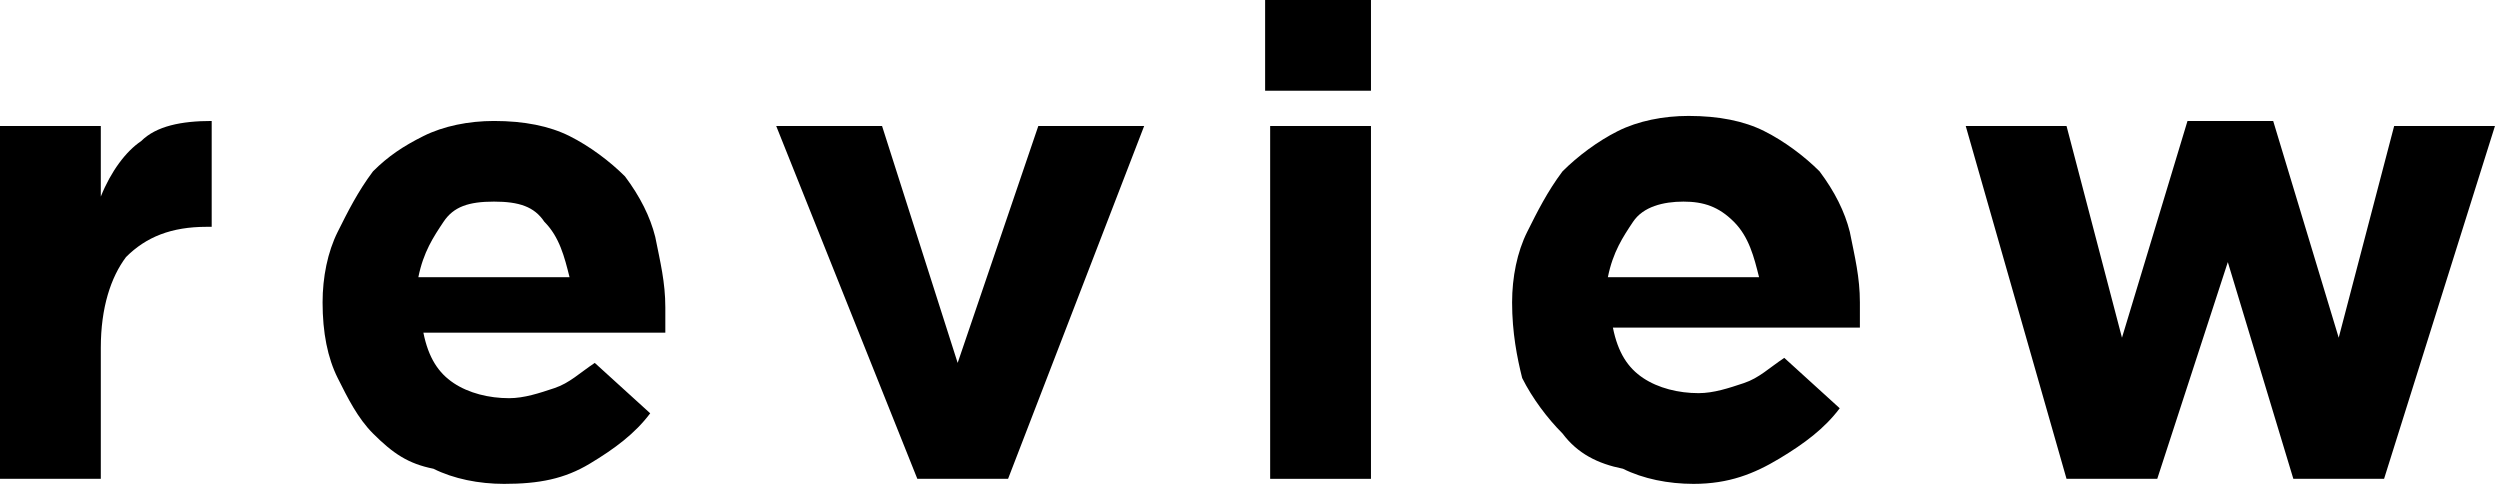
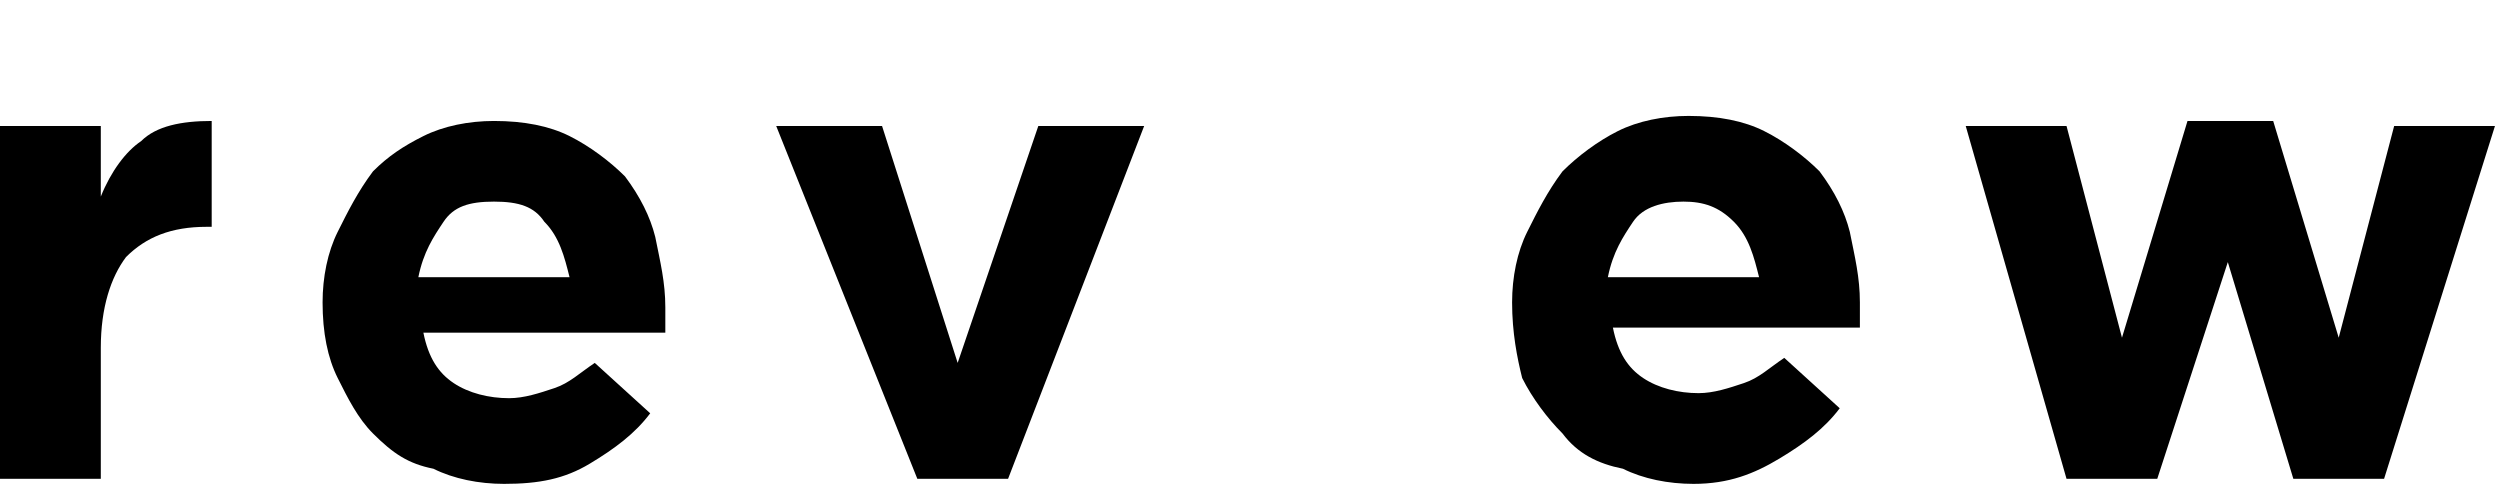
<svg xmlns="http://www.w3.org/2000/svg" version="1.1" x="0px" y="0px" width="49.6px" height="9.6px" viewBox="0 0 49.6 9.6" style="enable-background:new 0 0 49.6 9.6;" xml:space="preserve">
  <defs>
</defs>
  <g>
    <g>
      <path d="M0,2.5h2v1.4c0.2-0.5,0.5-0.9,0.8-1.1c0.3-0.3,0.8-0.4,1.4-0.4v2.1H4.1c-0.7,0-1.2,0.2-1.6,0.6C2.2,5.5,2,6.1,2,6.9v2.6H0    V2.5z" />
      <path d="M10,9.6c-0.5,0-1-0.1-1.4-0.3C8.1,9.2,7.8,9,7.4,8.6C7.1,8.3,6.9,7.9,6.7,7.5C6.5,7.1,6.4,6.6,6.4,6v0    c0-0.5,0.1-1,0.3-1.4c0.2-0.4,0.4-0.8,0.7-1.2C7.7,3.1,8,2.9,8.4,2.7c0.4-0.2,0.9-0.3,1.4-0.3c0.6,0,1.1,0.1,1.5,0.3    c0.4,0.2,0.8,0.5,1.1,0.8c0.3,0.4,0.5,0.8,0.6,1.2c0.1,0.5,0.2,0.9,0.2,1.4c0,0.1,0,0.2,0,0.2c0,0.1,0,0.2,0,0.3H8.4    c0.1,0.5,0.3,0.8,0.6,1c0.3,0.2,0.7,0.3,1.1,0.3c0.3,0,0.6-0.1,0.9-0.2c0.3-0.1,0.5-0.3,0.8-0.5l1.1,1c-0.3,0.4-0.7,0.7-1.2,1    C11.2,9.5,10.7,9.6,10,9.6z M11.3,5.5c-0.1-0.4-0.2-0.8-0.5-1.1C10.6,4.1,10.3,4,9.8,4s-0.8,0.1-1,0.4C8.6,4.7,8.4,5,8.3,5.5H11.3    z" />
      <path d="M15.4,2.5h2.1L19,7.2l1.6-4.7h2.1l-2.7,7h-1.8L15.4,2.5z" />
-       <path d="M25.1,0h2.1v1.8h-2.1V0z M25.2,2.5h2v7h-2V2.5z" />
      <path d="M33.6,9.6c-0.5,0-1-0.1-1.4-0.3C31.7,9.2,31.3,9,31,8.6c-0.3-0.3-0.6-0.7-0.8-1.1C30.1,7.1,30,6.6,30,6v0    c0-0.5,0.1-1,0.3-1.4c0.2-0.4,0.4-0.8,0.7-1.2c0.3-0.3,0.7-0.6,1.1-0.8c0.4-0.2,0.9-0.3,1.4-0.3c0.6,0,1.1,0.1,1.5,0.3    c0.4,0.2,0.8,0.5,1.1,0.8c0.3,0.4,0.5,0.8,0.6,1.2c0.1,0.5,0.2,0.9,0.2,1.4c0,0.1,0,0.2,0,0.2c0,0.1,0,0.2,0,0.3H32    c0.1,0.5,0.3,0.8,0.6,1c0.3,0.2,0.7,0.3,1.1,0.3c0.3,0,0.6-0.1,0.9-0.2c0.3-0.1,0.5-0.3,0.8-0.5l1.1,1c-0.3,0.4-0.7,0.7-1.2,1    S34.3,9.6,33.6,9.6z M34.9,5.5c-0.1-0.4-0.2-0.8-0.5-1.1c-0.3-0.3-0.6-0.4-1-0.4c-0.4,0-0.8,0.1-1,0.4C32.2,4.7,32,5,31.9,5.5    H34.9z" />
      <path d="M39,2.5h2l1.1,4.2l1.3-4.3h1.7l1.3,4.3l1.1-4.2h2l-2.2,7h-1.8l-1.3-4.3l-1.4,4.3h-1.8L39,2.5z" />
    </g>
  </g>
</svg>